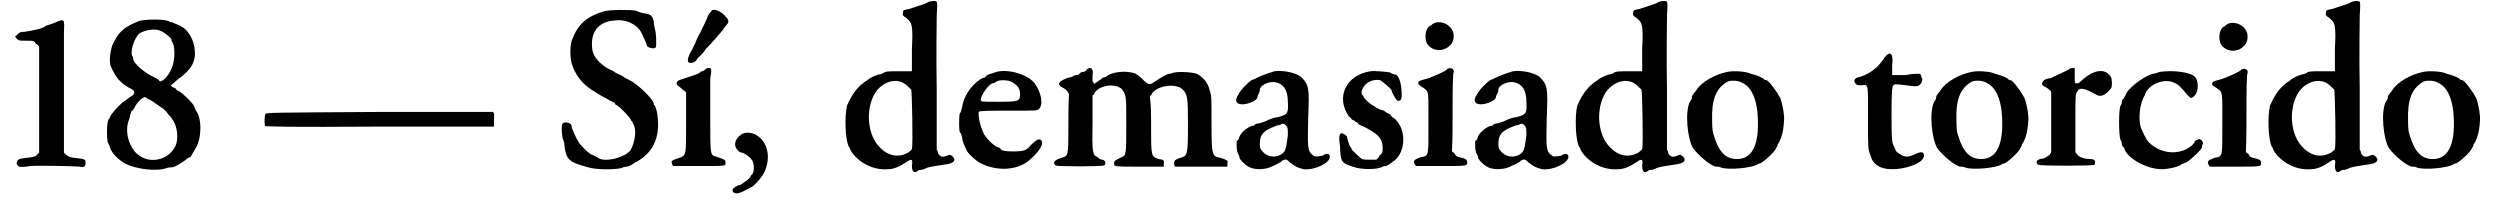
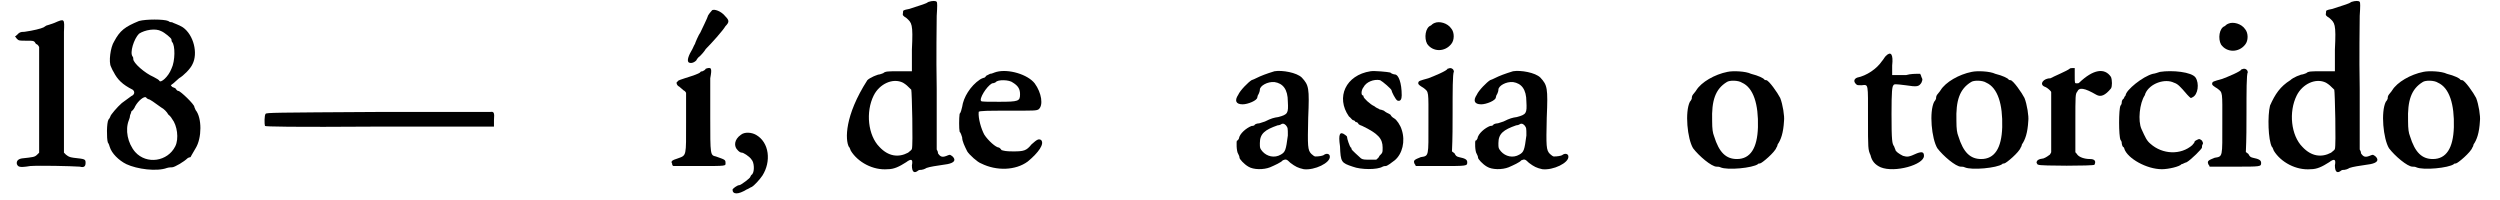
<svg xmlns="http://www.w3.org/2000/svg" xmlns:xlink="http://www.w3.org/1999/xlink" width="388px" height="31px" viewBox="0 0 3887 314" version="1.1">
  <defs>
    <path id="gl4868" d="M 64 7 C 58 9 53 11 52 11 C 51 11 49 13 47 14 C 43 16 31 19 17 21 C 10 21 9 22 5 26 C 4 27 3 28 2 28 C 3 29 4 31 5 32 C 8 35 9 35 20 35 C 32 35 32 35 35 40 C 38 41 39 43 40 45 C 40 71 40 100 40 127 C 40 155 40 182 40 211 C 39 212 38 213 37 214 C 33 218 31 218 13 220 C 7 221 4 224 5 229 C 7 233 8 235 26 232 C 41 231 89 232 104 233 C 111 235 113 232 113 227 C 113 221 112 221 94 219 C 87 218 86 217 82 214 C 81 213 80 212 79 211 C 79 182 79 153 79 124 C 79 76 79 31 79 21 C 80 0 80 0 64 7 z" fill="black" />
    <path id="gl7177" d="M 58 4 C 36 13 28 19 19 36 C 13 45 10 69 14 76 C 15 78 16 81 18 84 C 24 96 32 104 48 112 C 52 115 51 120 46 122 C 39 127 38 128 31 133 C 24 139 13 152 13 154 C 13 154 12 157 10 159 C 7 164 7 189 9 195 C 10 196 12 201 12 202 C 15 212 26 223 38 229 C 55 237 86 241 102 235 C 105 234 110 234 110 234 C 114 234 129 225 134 220 C 135 219 138 218 139 218 C 139 218 141 214 147 204 C 157 188 157 156 147 144 C 146 141 145 140 145 139 C 145 135 123 114 120 114 C 118 114 117 112 116 111 C 116 110 114 109 111 108 C 110 108 109 106 108 105 C 109 104 111 103 112 102 C 115 99 118 97 121 94 C 128 90 139 79 142 72 C 151 55 144 26 127 14 C 121 10 111 7 110 6 C 109 6 106 6 104 4 C 97 1 69 1 58 4 M 93 20 C 98 22 109 31 109 33 C 109 33 109 36 110 37 C 115 42 115 67 109 79 C 104 92 92 102 90 98 C 90 97 85 94 81 92 C 67 86 49 70 49 64 C 49 63 49 61 48 60 C 43 54 50 32 58 24 C 67 18 84 15 93 20 M 73 127 C 75 127 82 132 93 140 C 97 142 102 147 104 151 C 108 154 110 158 110 158 C 118 168 121 189 115 201 C 103 225 70 230 52 210 C 40 196 36 175 42 160 C 43 158 44 154 44 152 C 45 150 46 147 46 146 C 48 145 51 141 52 138 C 57 129 66 122 69 124 C 70 126 73 127 73 127 z" fill="black" />
    <path id="gl4869" d="M 178 3 C 16 4 4 4 3 6 C 1 8 1 22 2 25 C 3 26 40 27 183 26 C 242 26 302 26 362 26 C 362 22 362 20 362 16 C 363 4 362 2 356 3 C 354 3 273 3 178 3 z" fill="black" />
-     <path id="gl7684" d="M 68 4 C 42 12 28 24 19 48 C 15 56 15 81 20 91 C 25 104 33 115 45 124 C 48 126 50 128 51 128 C 54 130 63 136 73 141 C 79 145 85 147 86 148 C 86 150 88 151 88 151 C 91 151 111 171 112 176 C 114 177 115 182 116 183 C 121 193 116 214 110 223 C 100 234 72 241 61 235 C 60 234 56 232 52 230 C 45 228 36 218 30 211 C 24 201 18 188 18 184 C 18 180 9 176 4 180 C 2 182 2 193 4 204 C 6 207 7 213 7 217 C 10 237 14 241 44 249 C 56 253 87 253 97 250 C 100 248 105 248 105 248 C 106 248 112 246 117 242 C 141 230 154 210 154 182 C 154 170 152 156 148 151 C 147 151 147 148 147 148 C 146 142 122 118 109 112 C 108 111 102 109 97 105 C 92 103 86 100 84 98 C 73 93 72 92 63 85 C 52 74 50 67 50 55 C 50 32 64 19 88 18 C 104 16 121 25 127 36 C 130 43 136 54 136 56 C 136 60 142 62 147 62 C 151 61 151 61 151 54 C 151 50 151 42 150 36 C 148 28 147 21 147 19 C 145 10 141 8 132 7 C 127 6 121 4 120 3 C 112 1 78 1 68 4 z" fill="black" />
    <path id="gl6922" d="M 67 2 C 66 3 60 10 60 12 C 60 13 50 34 48 38 C 46 40 40 54 40 55 C 40 55 38 58 36 63 C 30 73 27 81 30 84 C 33 86 38 85 42 81 C 43 79 45 76 48 74 C 49 73 54 68 57 63 C 66 54 84 34 88 27 C 94 21 94 18 88 12 C 81 3 70 0 67 2 M 57 94 C 56 96 54 97 52 98 C 50 98 48 99 48 100 C 45 102 40 104 24 109 C 19 111 13 112 13 114 C 9 115 12 121 15 122 C 16 123 20 126 22 128 C 24 129 25 130 26 132 C 26 147 26 163 26 178 C 26 232 27 230 13 235 C 3 238 2 240 4 243 C 4 244 4 246 6 247 C 19 247 32 247 45 247 C 91 247 88 247 88 242 C 88 237 87 237 73 232 C 64 230 64 230 64 171 C 64 144 64 115 64 109 C 67 93 66 91 57 94 z" fill="black" />
    <path id="gl6667" d="M 16 6 C 6 13 4 24 12 31 C 14 33 16 34 18 34 C 20 34 30 40 33 45 C 37 49 38 63 34 68 C 32 69 31 72 31 72 C 31 74 16 85 14 85 C 10 85 3 91 3 92 C 3 100 12 100 25 92 C 28 91 32 88 33 88 C 37 86 46 76 50 70 C 64 48 61 18 40 6 C 33 2 22 1 16 6 z" fill="black" />
-     <path id="gl5" d="M 138 3 C 134 6 129 7 108 14 C 98 16 98 16 98 20 C 97 24 98 25 103 28 C 112 36 114 37 112 78 C 112 88 112 100 112 112 C 105 112 99 112 92 112 C 75 112 70 112 67 115 C 64 116 62 117 61 117 C 58 117 46 122 42 126 C 26 136 18 148 10 166 C 6 182 7 220 13 231 C 14 231 15 235 16 237 C 27 255 51 268 74 266 C 84 266 92 262 103 255 C 111 249 114 250 112 260 C 112 271 116 273 122 268 C 123 267 126 267 127 267 C 128 267 132 266 135 264 C 141 262 148 261 168 258 C 178 256 182 252 176 246 C 172 243 172 243 169 244 C 160 248 157 247 153 241 C 153 238 152 237 151 235 C 151 204 151 171 151 140 C 150 87 151 37 151 25 C 152 10 152 4 151 3 C 150 1 144 1 138 3 M 98 130 C 103 133 105 135 111 141 C 112 144 114 228 112 234 C 112 235 110 237 106 240 C 91 248 75 246 61 231 C 43 213 39 176 52 150 C 61 132 82 122 98 130 z" fill="black" />
+     <path id="gl5" d="M 138 3 C 134 6 129 7 108 14 C 98 16 98 16 98 20 C 97 24 98 25 103 28 C 112 36 114 37 112 78 C 112 88 112 100 112 112 C 105 112 99 112 92 112 C 75 112 70 112 67 115 C 64 116 62 117 61 117 C 58 117 46 122 42 126 C 6 182 7 220 13 231 C 14 231 15 235 16 237 C 27 255 51 268 74 266 C 84 266 92 262 103 255 C 111 249 114 250 112 260 C 112 271 116 273 122 268 C 123 267 126 267 127 267 C 128 267 132 266 135 264 C 141 262 148 261 168 258 C 178 256 182 252 176 246 C 172 243 172 243 169 244 C 160 248 157 247 153 241 C 153 238 152 237 151 235 C 151 204 151 171 151 140 C 150 87 151 37 151 25 C 152 10 152 4 151 3 C 150 1 144 1 138 3 M 98 130 C 103 133 105 135 111 141 C 112 144 114 228 112 234 C 112 235 110 237 106 240 C 91 248 75 246 61 231 C 43 213 39 176 52 150 C 61 132 82 122 98 130 z" fill="black" />
    <path id="gl4874" d="M 62 3 C 58 4 55 6 52 6 C 50 7 48 8 46 9 C 45 10 44 12 43 12 C 43 12 39 13 36 15 C 21 25 10 43 8 58 C 7 62 6 67 4 69 C 3 76 3 92 4 97 C 6 99 7 103 8 106 C 8 112 12 120 16 128 C 19 133 32 145 38 147 C 62 159 92 158 111 144 C 128 130 138 116 132 110 C 128 108 126 109 117 117 C 109 127 105 128 88 128 C 76 128 74 127 70 126 C 68 123 66 122 66 122 C 61 122 49 111 43 102 C 38 93 33 76 34 66 C 34 64 51 64 80 64 C 123 64 124 64 128 62 C 136 56 133 36 122 21 C 111 7 81 -2 62 3 M 88 20 C 96 25 99 30 99 38 C 99 49 97 50 66 50 C 50 50 39 50 38 49 C 34 46 46 26 55 21 C 57 21 60 20 61 19 C 64 15 82 15 88 20 z" fill="black" />
-     <path id="gl4873" d="M 55 3 C 54 6 51 7 49 7 C 48 7 45 8 44 9 C 44 10 42 12 39 12 C 37 12 34 13 33 14 C 32 15 28 16 26 16 C 21 18 13 21 12 24 C 10 26 13 30 16 31 C 18 32 21 34 24 37 C 25 38 26 40 27 42 C 26 57 26 72 26 87 C 26 141 26 139 15 142 C 3 146 1 150 6 154 C 6 156 80 156 82 154 C 86 152 84 145 79 145 C 78 145 74 144 72 141 C 64 138 63 135 64 85 C 64 72 64 58 64 44 C 66 43 67 42 67 40 C 76 27 100 25 110 34 C 117 43 117 45 117 88 C 117 136 117 138 110 141 C 99 146 98 147 98 150 C 97 156 97 156 138 156 C 151 156 163 156 176 156 C 176 154 176 153 176 152 C 177 146 176 145 168 144 C 156 140 156 141 156 90 C 156 75 156 60 154 45 C 156 44 157 43 158 40 C 168 28 194 25 205 34 C 213 42 214 45 214 90 C 214 139 213 139 202 142 C 193 145 192 147 192 152 C 193 153 193 154 193 156 C 207 156 220 156 234 156 C 248 156 263 156 276 156 C 276 154 276 153 276 151 C 277 146 276 146 265 142 C 252 140 251 139 251 87 C 251 46 251 44 248 36 C 246 24 237 15 228 10 C 219 7 195 6 189 9 C 187 10 184 10 184 10 C 182 10 171 16 164 21 C 154 28 153 28 145 21 C 141 16 135 12 132 10 C 118 4 94 7 86 14 C 85 15 82 16 80 16 C 79 18 75 20 72 22 C 70 24 68 25 66 26 C 66 25 66 24 64 22 C 64 20 64 16 64 12 C 66 2 61 -2 55 3 z" fill="black" />
    <path id="gl1" d="M 63 2 C 50 6 42 9 34 13 C 32 14 30 15 27 16 C 22 19 9 32 6 39 C 0 48 2 54 13 54 C 21 54 36 48 36 43 C 36 42 37 39 38 38 C 39 36 40 33 40 31 C 40 25 52 18 63 19 C 76 21 84 30 84 50 C 85 68 84 70 69 74 C 62 75 58 76 48 81 C 44 82 40 84 38 84 C 36 84 33 85 32 86 C 32 87 30 88 27 88 C 19 91 8 100 7 108 C 6 109 6 111 4 111 C 3 112 3 128 6 132 C 7 134 8 136 8 138 C 8 140 15 148 22 152 C 30 157 46 157 56 153 C 63 150 74 145 76 142 C 81 140 82 140 88 146 C 96 152 100 154 109 156 C 126 158 151 146 150 136 C 150 132 145 130 140 134 C 138 135 133 136 127 136 C 126 136 123 134 121 132 C 115 126 115 120 116 75 C 118 28 117 24 106 12 C 98 4 75 0 63 2 M 81 87 C 84 91 84 91 84 103 C 81 126 80 129 73 133 C 63 139 51 136 44 128 C 40 123 40 123 40 115 C 40 100 48 94 68 87 C 70 87 73 86 74 85 C 76 84 78 84 81 87 z" fill="black" />
    <path id="gl6664" d="M 55 2 C 16 8 0 43 21 73 C 24 75 26 79 28 79 C 28 79 31 80 31 81 C 31 82 32 82 33 82 C 34 82 36 84 36 85 C 37 86 39 87 42 88 C 67 100 74 108 74 122 C 74 130 74 130 69 135 C 68 138 66 139 64 141 C 61 141 57 141 54 141 C 46 141 43 141 40 139 C 36 135 25 126 25 124 C 25 123 25 122 24 122 C 22 120 18 108 18 105 C 18 104 16 103 15 102 C 7 96 4 100 7 120 C 8 145 9 146 27 152 C 40 157 66 157 74 152 C 76 151 78 151 79 151 C 81 151 88 146 93 142 C 105 132 110 112 104 94 C 102 87 96 78 92 76 C 92 76 88 74 86 70 C 82 68 78 66 76 64 C 74 63 70 62 69 62 C 69 61 64 60 61 57 C 54 54 44 44 44 42 C 44 40 43 40 43 40 C 40 40 40 32 44 27 C 48 19 60 14 70 16 C 74 18 88 30 88 32 C 88 34 94 46 97 48 C 102 50 104 46 104 40 C 104 20 99 7 93 7 C 92 7 88 6 86 4 C 82 3 61 1 55 2 z" fill="black" />
    <path id="gl3" d="M 36 3 C 33 4 31 6 30 7 C 21 10 19 27 24 36 C 33 49 52 49 62 36 C 67 30 67 18 62 12 C 56 3 43 0 36 3 M 60 74 C 57 75 56 75 56 75 C 56 78 34 87 26 90 C 12 94 10 94 10 98 C 10 100 13 102 18 105 C 27 112 26 109 26 160 C 26 213 27 212 14 214 C 4 218 2 219 4 224 C 4 225 6 226 6 228 C 19 228 32 228 45 228 C 87 228 87 228 87 222 C 87 218 84 216 74 214 C 70 213 69 212 67 208 C 66 207 64 206 63 205 C 64 184 64 164 64 144 C 64 111 64 82 66 80 C 66 76 63 74 60 74 z" fill="black" />
    <path id="gl2" d="M 63 2 C 50 6 42 9 34 13 C 32 14 30 15 27 16 C 22 19 9 32 6 39 C 0 48 2 54 13 54 C 21 54 36 48 36 43 C 36 42 37 39 38 38 C 39 36 40 33 40 31 C 40 25 52 18 63 19 C 76 21 84 30 84 50 C 85 68 84 70 69 74 C 62 75 58 76 48 81 C 44 82 40 84 38 84 C 36 84 33 85 32 86 C 32 87 30 88 27 88 C 19 91 8 100 7 108 C 6 109 6 111 4 111 C 3 112 3 128 6 132 C 7 134 8 136 8 138 C 8 140 15 148 22 152 C 30 157 46 157 56 153 C 63 150 74 145 76 142 C 81 140 82 140 88 146 C 96 152 100 154 109 156 C 126 158 151 146 150 136 C 150 132 145 130 140 134 C 138 135 133 136 127 136 C 126 136 123 134 121 132 C 115 126 115 120 116 75 C 118 28 117 24 106 12 C 98 4 75 0 63 2 M 81 87 C 84 91 84 91 84 103 C 81 126 80 129 73 133 C 63 139 51 136 44 128 C 40 123 40 123 40 115 C 40 100 48 94 68 87 C 70 87 73 86 74 85 C 76 84 78 84 81 87 z" fill="black" />
-     <path id="gl6" d="M 138 3 C 134 6 129 7 108 14 C 98 16 98 16 98 20 C 97 24 98 25 103 28 C 112 36 114 37 112 78 C 112 88 112 100 112 112 C 105 112 99 112 92 112 C 75 112 70 112 67 115 C 64 116 62 117 61 117 C 58 117 46 122 42 126 C 26 136 18 148 10 166 C 6 182 7 220 13 231 C 14 231 15 235 16 237 C 27 255 51 268 74 266 C 84 266 92 262 103 255 C 111 249 114 250 112 260 C 112 271 116 273 122 268 C 123 267 126 267 127 267 C 128 267 132 266 135 264 C 141 262 148 261 168 258 C 178 256 182 252 176 246 C 172 243 172 243 169 244 C 160 248 157 247 153 241 C 153 238 152 237 151 235 C 151 204 151 171 151 140 C 150 87 151 37 151 25 C 152 10 152 4 151 3 C 150 1 144 1 138 3 M 98 130 C 103 133 105 135 111 141 C 112 144 114 228 112 234 C 112 235 110 237 106 240 C 91 248 75 246 61 231 C 43 213 39 176 52 150 C 61 132 82 122 98 130 z" fill="black" />
    <path id="gl8" d="M 69 3 C 49 7 28 19 20 32 C 19 34 15 38 14 40 C 13 42 13 44 13 45 C 13 45 12 48 10 50 C 2 66 6 108 15 123 C 24 135 44 152 52 152 C 54 152 56 152 58 153 C 69 158 109 154 117 148 C 117 147 120 147 120 147 C 123 147 144 129 146 122 C 147 121 148 118 148 117 C 153 110 157 99 158 80 C 159 73 156 54 152 44 C 148 36 134 16 130 16 C 129 16 128 16 127 15 C 126 13 118 9 106 6 C 98 2 78 1 69 3 M 92 20 C 110 28 118 54 117 90 C 116 123 105 140 84 140 C 67 140 56 130 48 104 C 46 99 45 93 45 80 C 44 48 50 30 68 19 C 72 16 86 16 92 20 z" fill="black" />
    <path id="gl6666" d="M 54 6 C 52 8 50 12 48 14 C 40 26 24 37 9 40 C 4 42 3 46 7 50 C 9 52 9 52 16 52 C 27 51 26 48 26 104 C 26 152 26 153 30 162 C 32 171 37 177 46 181 C 68 190 114 177 114 163 C 114 157 111 156 103 159 C 90 165 88 165 81 163 C 75 160 69 156 69 153 C 69 153 68 151 67 148 C 64 144 63 140 63 97 C 63 61 64 54 66 52 C 67 50 69 50 85 52 C 104 55 106 54 110 48 C 112 43 112 43 110 39 C 110 38 109 36 108 34 C 100 34 93 34 86 36 C 79 36 72 36 64 36 C 64 31 64 26 64 21 C 66 3 62 -2 54 6 z" fill="black" />
    <path id="gl9" d="M 69 3 C 49 7 28 19 20 32 C 19 34 15 38 14 40 C 13 42 13 44 13 45 C 13 45 12 48 10 50 C 2 66 6 108 15 123 C 24 135 44 152 52 152 C 54 152 56 152 58 153 C 69 158 109 154 117 148 C 117 147 120 147 120 147 C 123 147 144 129 146 122 C 147 121 148 118 148 117 C 153 110 157 99 158 80 C 159 73 156 54 152 44 C 148 36 134 16 130 16 C 129 16 128 16 127 15 C 126 13 118 9 106 6 C 98 2 78 1 69 3 M 92 20 C 110 28 118 54 117 90 C 116 123 105 140 84 140 C 67 140 56 130 48 104 C 46 99 45 93 45 80 C 44 48 50 30 68 19 C 72 16 86 16 92 20 z" fill="black" />
    <path id="gl5645" d="M 55 3 C 52 6 28 16 25 18 C 14 18 7 27 15 31 C 18 32 21 34 24 37 C 25 38 26 39 26 40 C 26 56 26 72 26 87 C 26 103 26 118 26 134 C 26 135 25 136 24 138 C 21 140 19 142 14 144 C 6 145 3 147 3 151 C 4 152 4 154 6 154 C 8 156 93 156 94 154 C 97 148 94 145 87 145 C 78 145 70 142 67 138 C 66 136 64 135 64 134 C 64 120 64 104 64 88 C 64 44 64 43 67 39 C 70 32 78 33 97 44 C 104 48 111 45 120 34 C 122 31 122 21 120 16 C 110 1 92 4 70 25 C 69 26 68 26 66 26 C 63 26 63 26 63 14 C 63 10 63 6 63 2 C 62 2 61 2 60 2 C 58 2 56 2 55 3 z" fill="black" />
    <path id="gl5641" d="M 72 3 C 69 4 63 6 61 6 C 45 10 18 32 18 40 C 16 42 16 43 15 45 C 13 46 12 49 12 50 C 12 51 12 54 10 56 C 7 61 7 104 10 110 C 12 112 12 115 12 116 C 12 117 13 120 14 121 C 15 121 16 123 16 124 C 21 139 51 156 75 156 C 85 156 103 152 106 148 C 108 148 110 146 114 145 C 121 141 138 124 138 122 C 138 121 138 118 139 117 C 140 115 140 115 138 111 C 134 108 134 108 130 110 C 128 111 126 112 126 114 C 126 115 124 116 123 118 C 105 134 76 133 57 116 C 51 111 49 106 43 93 C 37 80 40 52 48 40 C 48 40 49 38 49 37 C 56 21 80 13 94 20 C 100 22 103 25 115 39 C 120 44 120 45 123 43 C 132 39 134 21 128 12 C 122 3 91 0 72 3 z" fill="black" />
    <path id="gl4" d="M 36 3 C 33 4 31 6 30 7 C 21 10 19 27 24 36 C 33 49 52 49 62 36 C 67 30 67 18 62 12 C 56 3 43 0 36 3 M 60 74 C 57 75 56 75 56 75 C 56 78 34 87 26 90 C 12 94 10 94 10 98 C 10 100 13 102 18 105 C 27 112 26 109 26 160 C 26 213 27 212 14 214 C 4 218 2 219 4 224 C 4 225 6 226 6 228 C 19 228 32 228 45 228 C 87 228 87 228 87 222 C 87 218 84 216 74 214 C 70 213 69 212 67 208 C 66 207 64 206 63 205 C 64 184 64 164 64 144 C 64 111 64 82 66 80 C 66 76 63 74 60 74 z" fill="black" />
    <path id="gl7" d="M 138 3 C 134 6 129 7 108 14 C 98 16 98 16 98 20 C 97 24 98 25 103 28 C 112 36 114 37 112 78 C 112 88 112 100 112 112 C 105 112 99 112 92 112 C 75 112 70 112 67 115 C 64 116 62 117 61 117 C 58 117 46 122 42 126 C 26 136 18 148 10 166 C 6 182 7 220 13 231 C 14 231 15 235 16 237 C 27 255 51 268 74 266 C 84 266 92 262 103 255 C 111 249 114 250 112 260 C 112 271 116 273 122 268 C 123 267 126 267 127 267 C 128 267 132 266 135 264 C 141 262 148 261 168 258 C 178 256 182 252 176 246 C 172 243 172 243 169 244 C 160 248 157 247 153 241 C 153 238 152 237 151 235 C 151 204 151 171 151 140 C 150 87 151 37 151 25 C 152 10 152 4 151 3 C 150 1 144 1 138 3 M 98 130 C 103 133 105 135 111 141 C 112 144 114 228 112 234 C 112 235 110 237 106 240 C 91 248 75 246 61 231 C 43 213 39 176 52 150 C 61 132 82 122 98 130 z" fill="black" />
    <path id="gl10" d="M 69 3 C 49 7 28 19 20 32 C 19 34 15 38 14 40 C 13 42 13 44 13 45 C 13 45 12 48 10 50 C 2 66 6 108 15 123 C 24 135 44 152 52 152 C 54 152 56 152 58 153 C 69 158 109 154 117 148 C 117 147 120 147 120 147 C 123 147 144 129 146 122 C 147 121 148 118 148 117 C 153 110 157 99 158 80 C 159 73 156 54 152 44 C 148 36 134 16 130 16 C 129 16 128 16 127 15 C 126 13 118 9 106 6 C 98 2 78 1 69 3 M 92 20 C 110 28 118 54 117 90 C 116 123 105 140 84 140 C 67 140 56 130 48 104 C 46 99 45 93 45 80 C 44 48 50 30 68 19 C 72 16 86 16 92 20 z" fill="black" />
  </defs>
  <use xlink:href="#gl4868" x="0" y="29" />
  <use xlink:href="#gl7177" x="139" y="29" />
  <use xlink:href="#gl4869" x="393" y="173" />
  <use xlink:href="#gl7684" x="859" y="14" />
  <use xlink:href="#gl6922" x="1031" y="14" />
  <use xlink:href="#gl6667" x="1127" y="206" />
  <use xlink:href="#gl5" x="1300" y="0" />
  <use xlink:href="#gl4874" x="1483" y="110" />
  <use xlink:href="#gl4873" x="1632" y="106" />
  <use xlink:href="#gl1" x="1919" y="110" />
  <use xlink:href="#gl6664" x="2078" y="110" />
  <use xlink:href="#gl3" x="2198" y="33" />
  <use xlink:href="#gl2" x="2294" y="110" />
  <use xlink:href="#gl6" x="2448" y="0" />
  <use xlink:href="#gl8" x="2625" y="110" />
  <use xlink:href="#gl6666" x="2889" y="82" />
  <use xlink:href="#gl9" x="3009" y="110" />
  <use xlink:href="#gl5645" x="3177" y="105" />
  <use xlink:href="#gl5641" x="3302" y="110" />
  <use xlink:href="#gl4" x="3446" y="34" />
  <use xlink:href="#gl7" x="3537" y="0" />
  <use xlink:href="#gl10" x="3719" y="110" />
</svg>